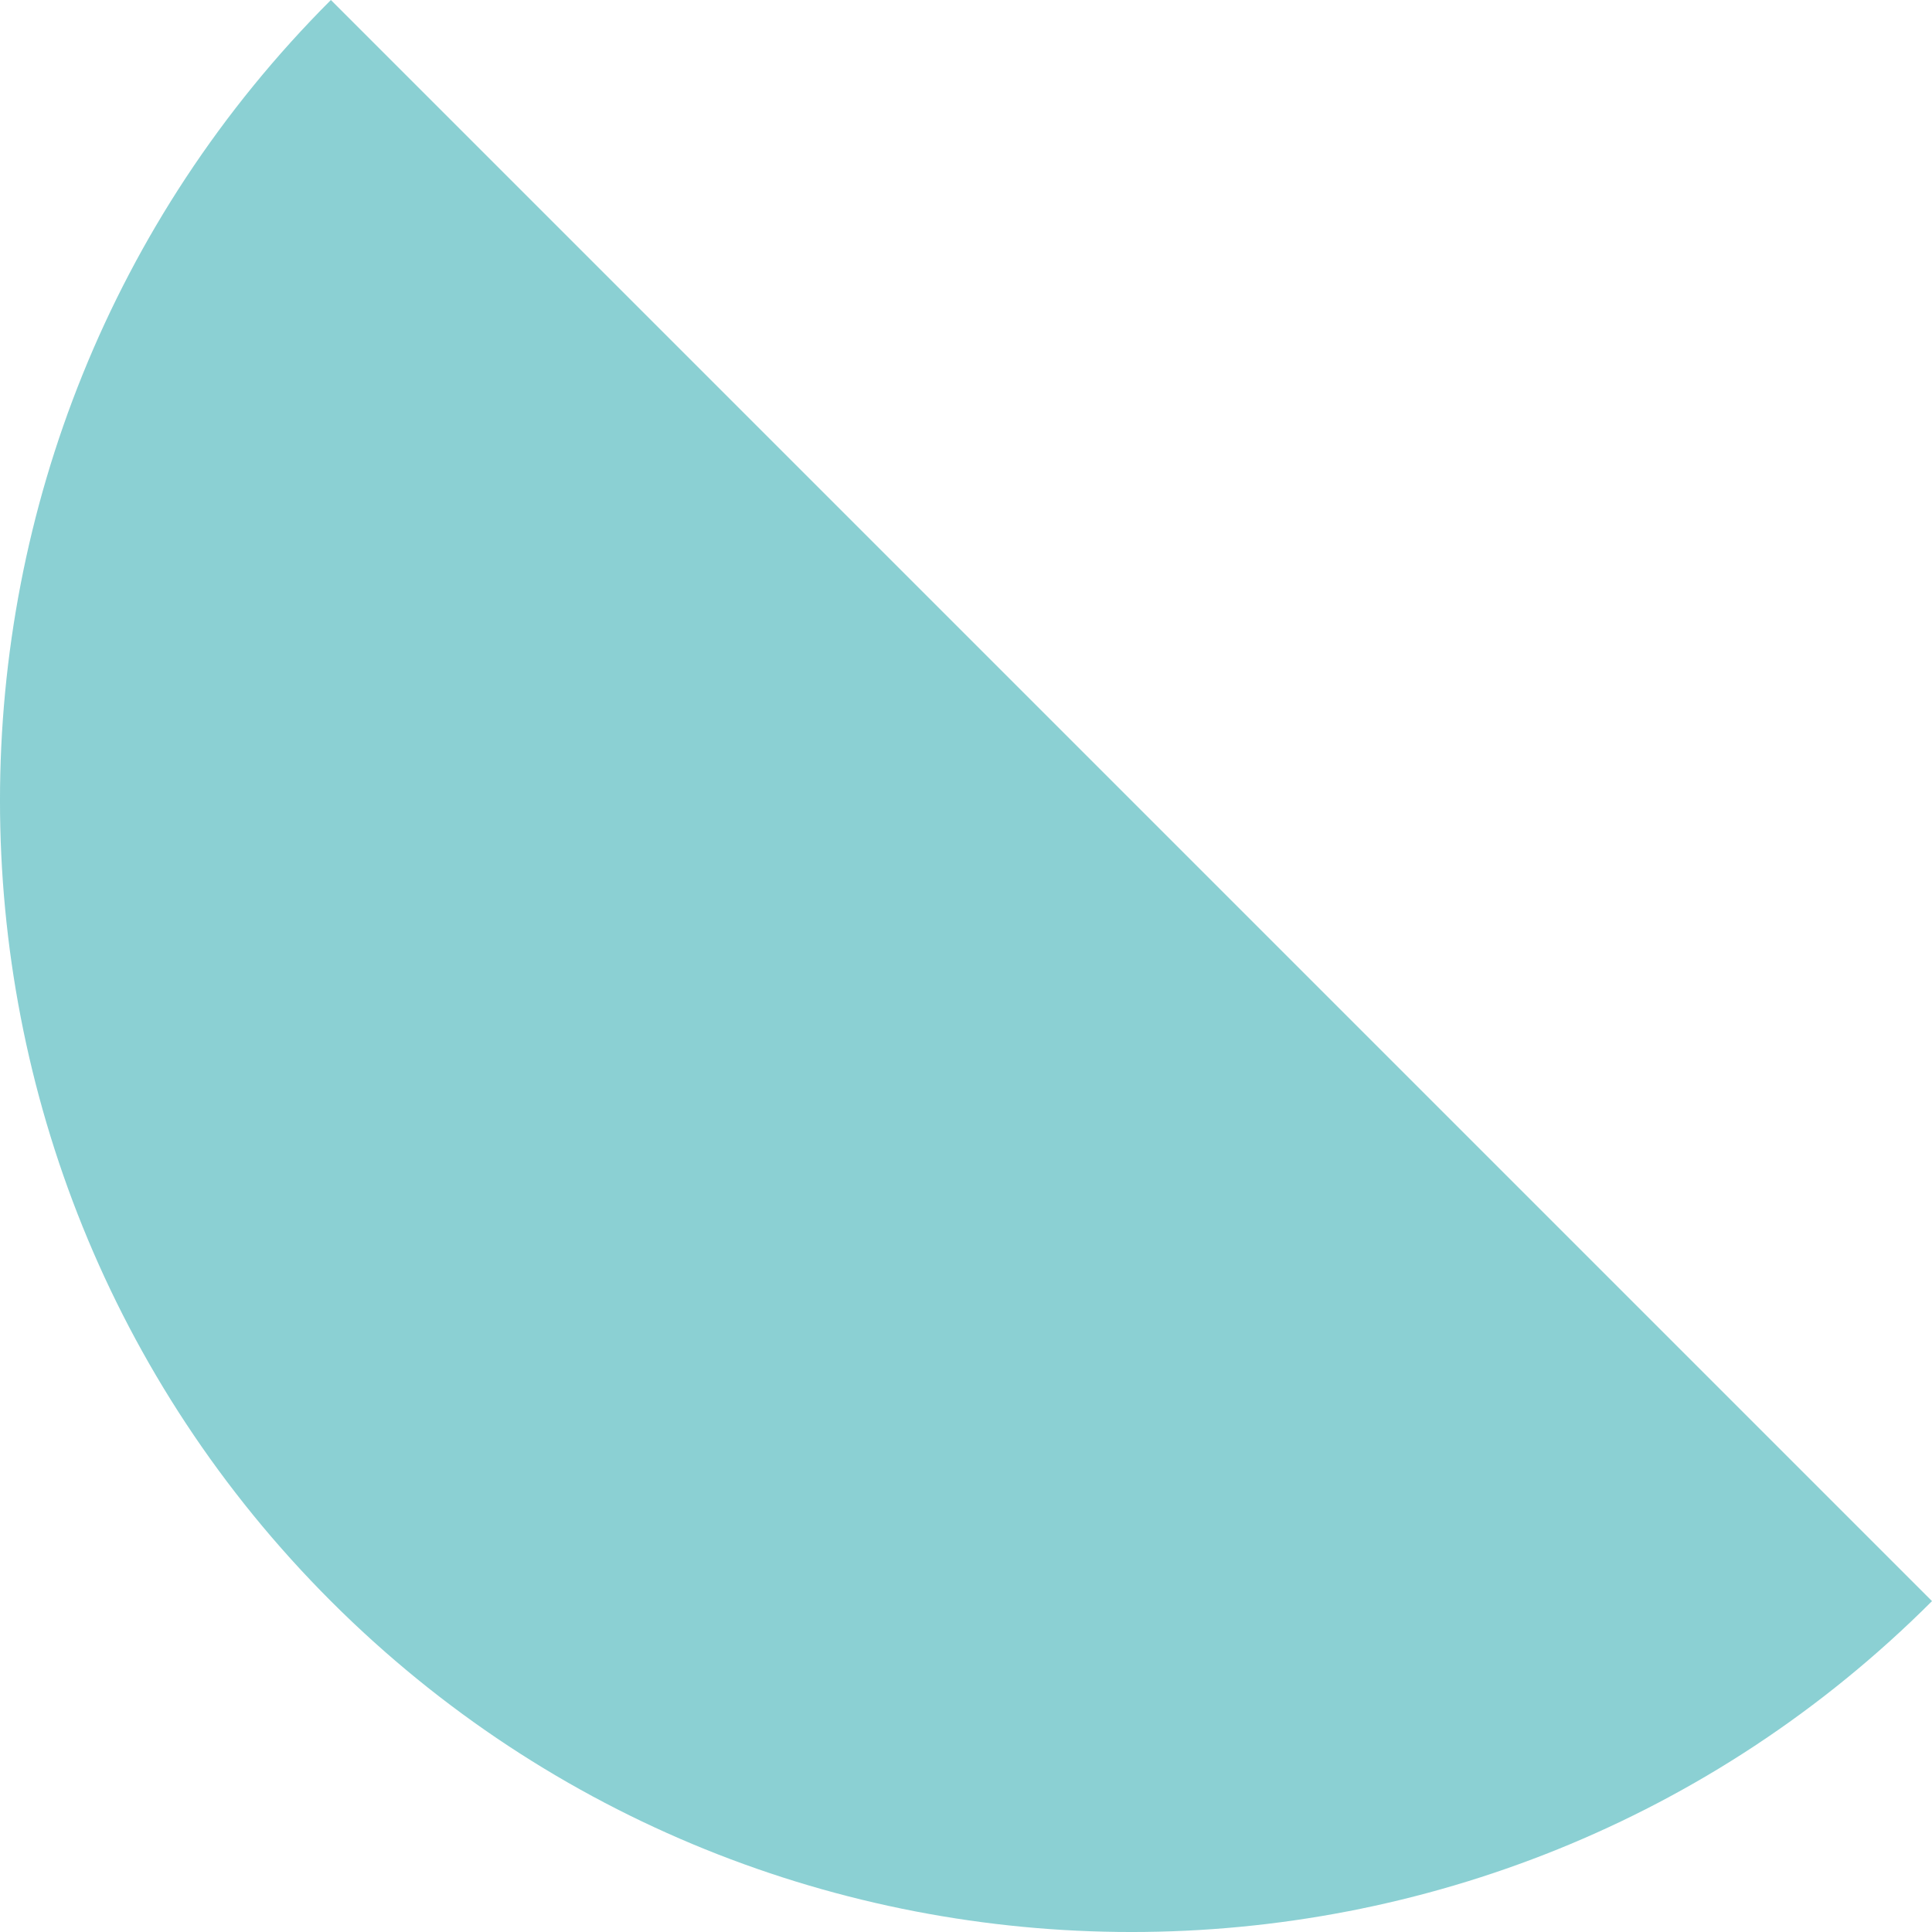
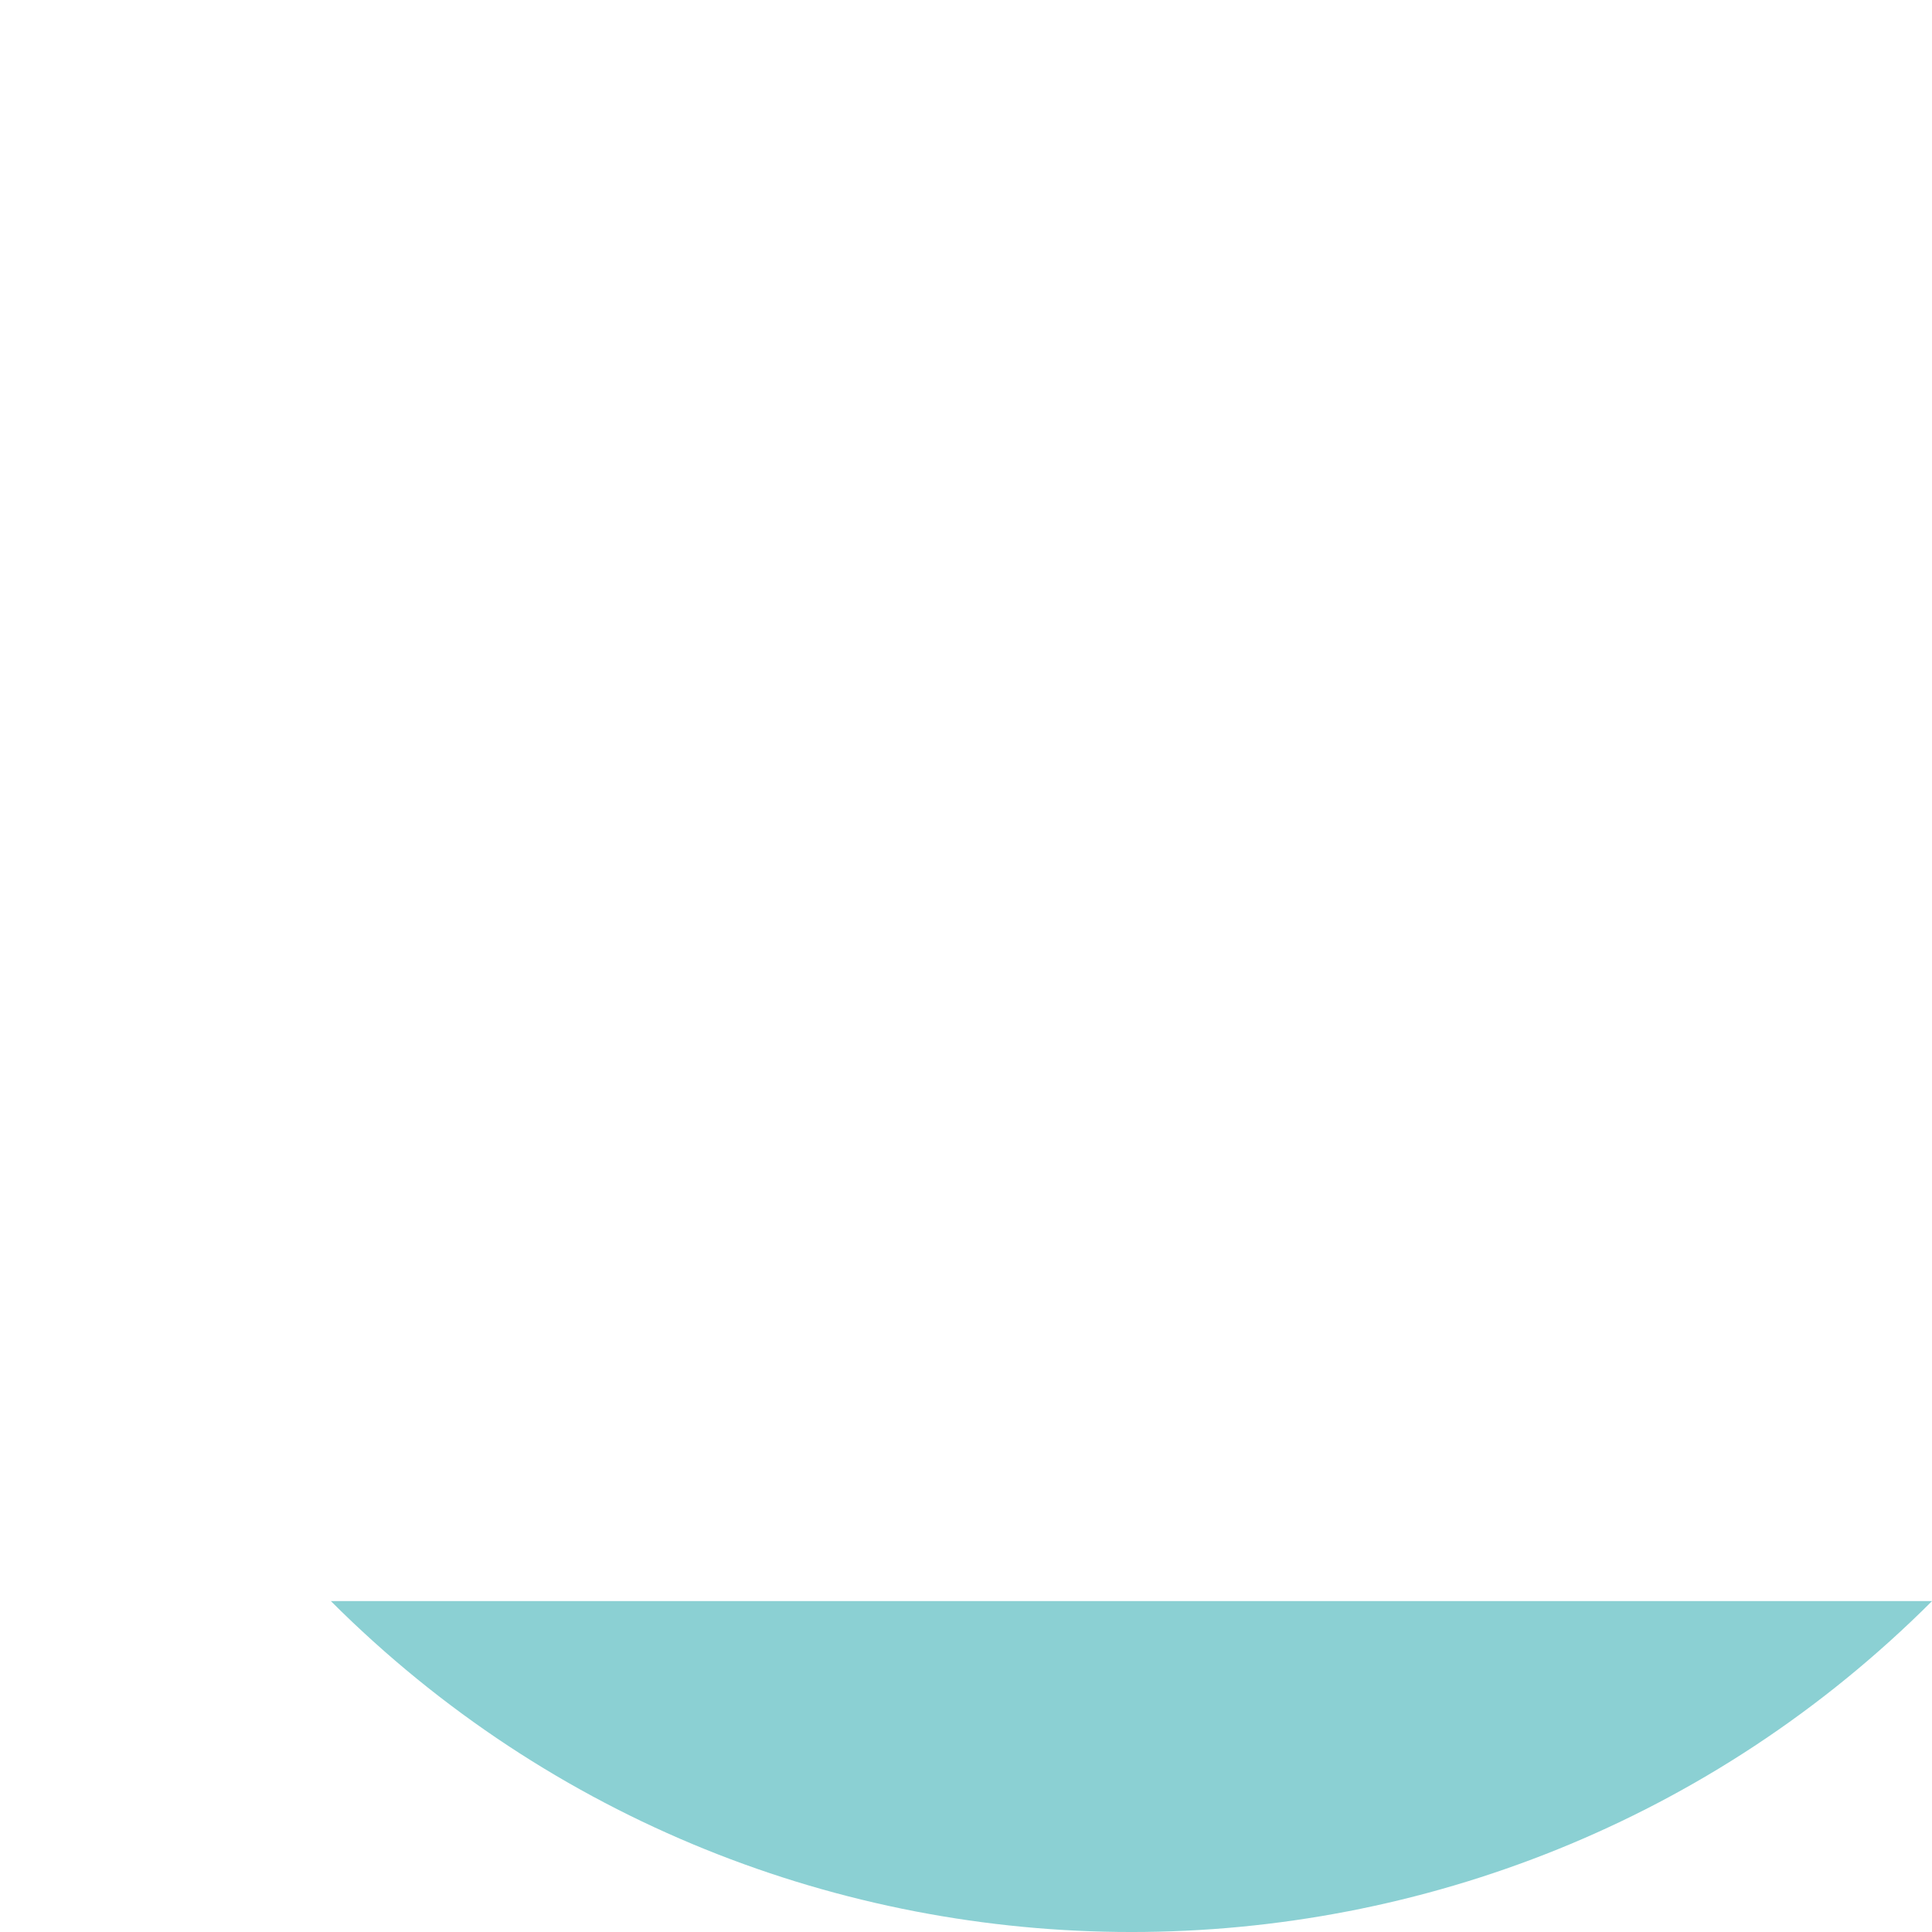
<svg xmlns="http://www.w3.org/2000/svg" width="41" height="41" viewBox="0 0 41 41" fill="none">
-   <path opacity="0.6" d="M41 33.978C31.638 43.341 16.384 43.341 7.022 33.978C-2.341 24.616 -2.341 9.362 7.022 0L41 33.978Z" fill="#3FB1B5" />
+   <path opacity="0.6" d="M41 33.978C31.638 43.341 16.384 43.341 7.022 33.978L41 33.978Z" fill="#3FB1B5" />
</svg>